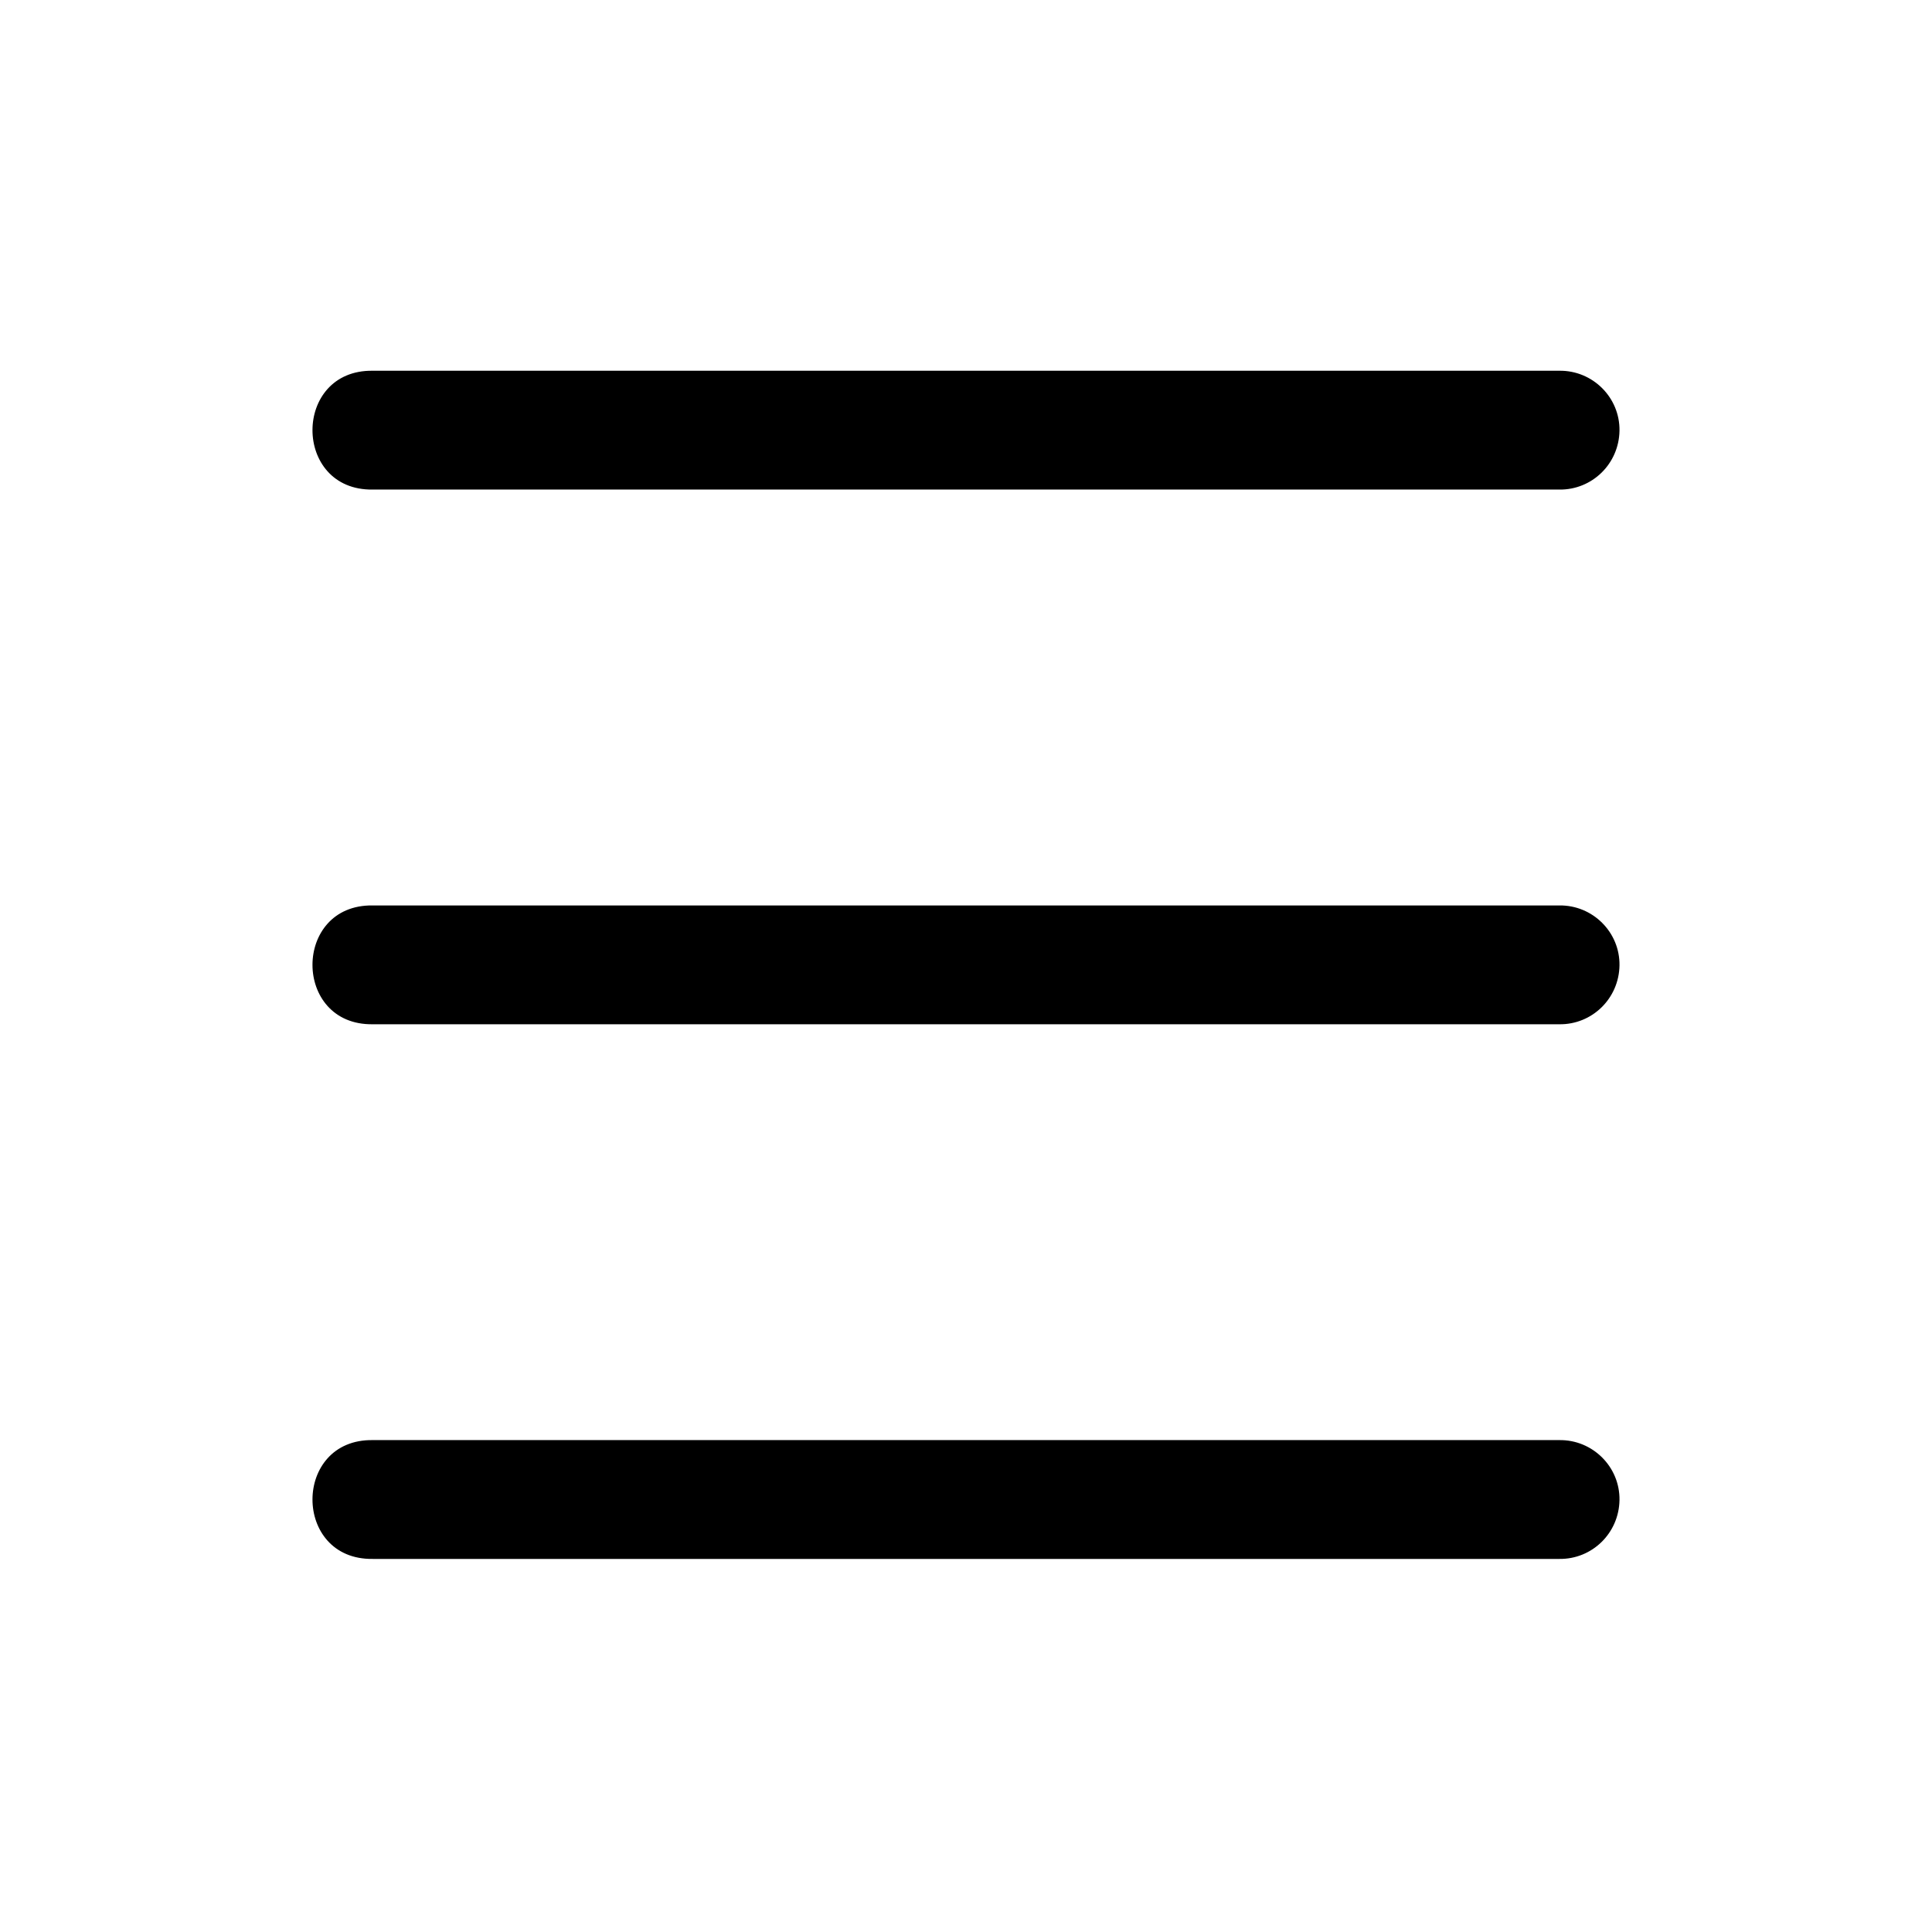
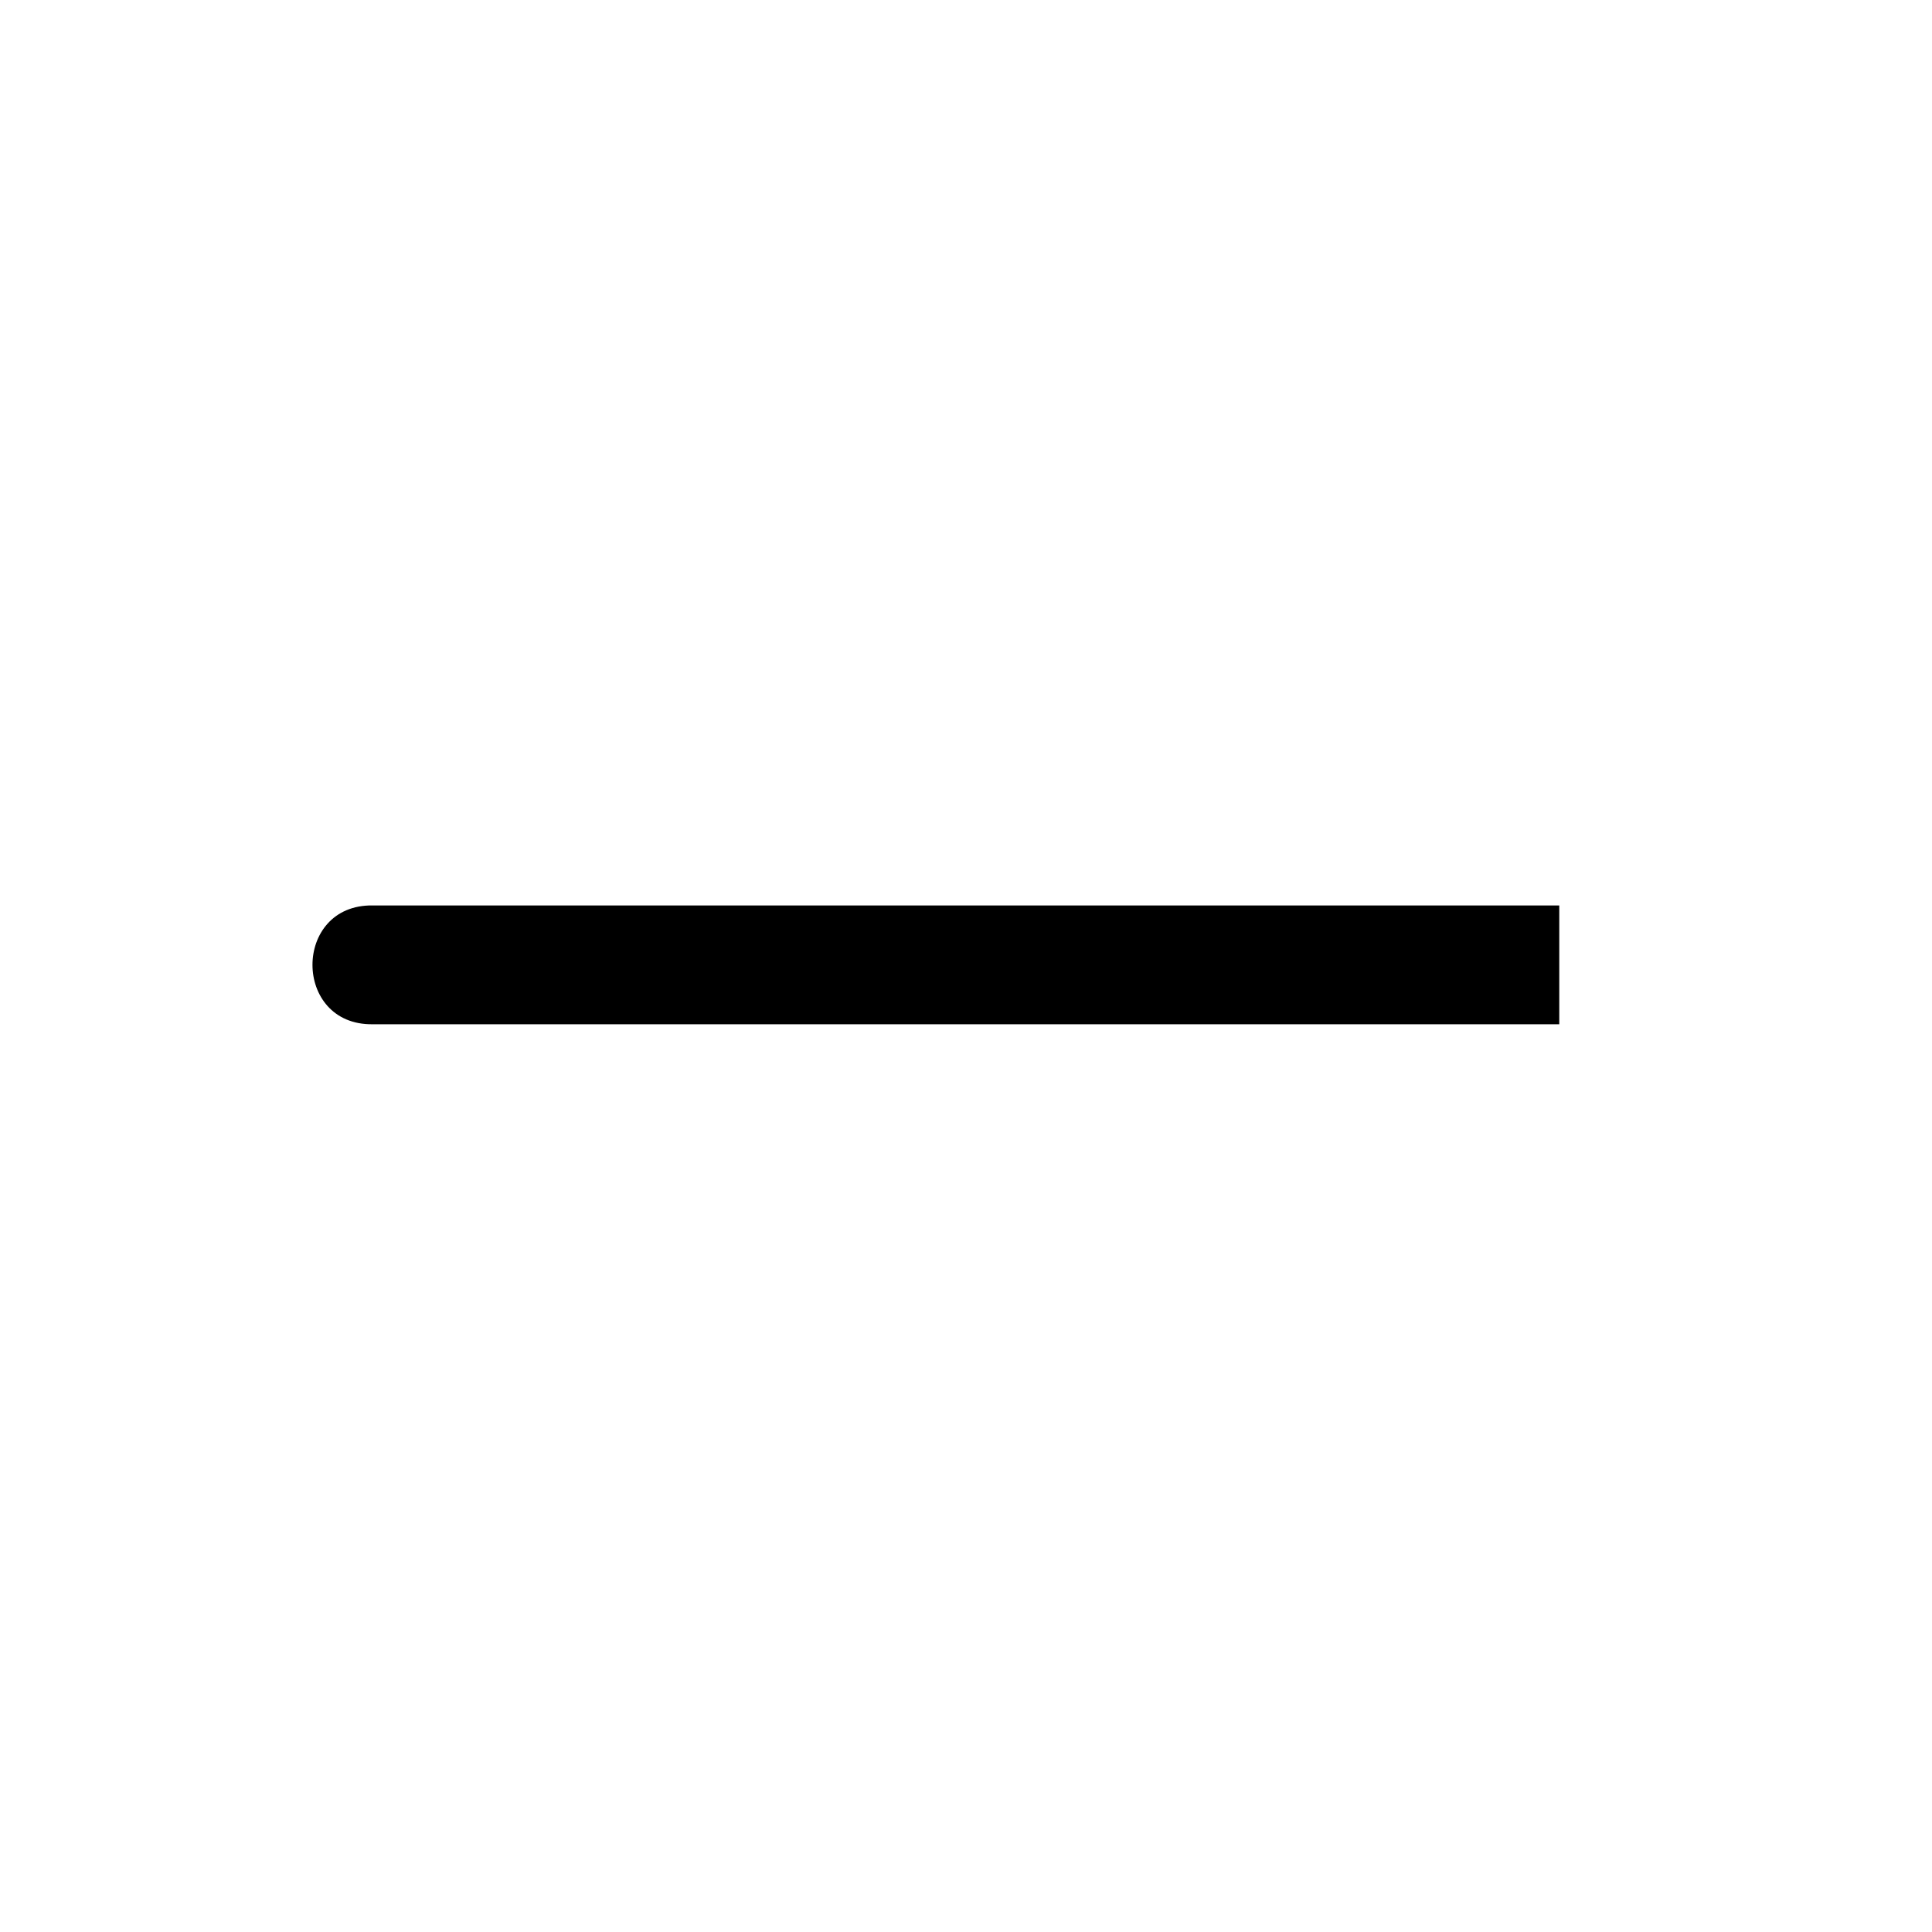
<svg xmlns="http://www.w3.org/2000/svg" fill="#000000" width="800px" height="800px" version="1.1" viewBox="144 144 512 512">
  <g>
-     <path d="m557.22 273.74h-314.44c-21.293 0.301-21.293-31.789 0-31.488h314.44c8.875-0.125 16.098 7.113 15.961 15.895-0.141 8.781-7.277 15.715-15.961 15.594z" />
-     <path d="m557.22 415.44h-314.44c-21.293 0.301-21.293-31.789 0-31.488h314.44c8.875-0.125 16.098 7.113 15.961 15.895-0.141 8.781-7.277 15.715-15.961 15.594z" />
-     <path d="m557.22 557.13h-314.44c-21.293 0.301-21.293-31.789 0-31.488h314.44c8.875-0.125 16.098 7.113 15.961 15.895-0.141 8.781-7.277 15.715-15.961 15.594z" />
+     <path d="m557.22 415.44h-314.44c-21.293 0.301-21.293-31.789 0-31.488h314.44z" />
  </g>
</svg>